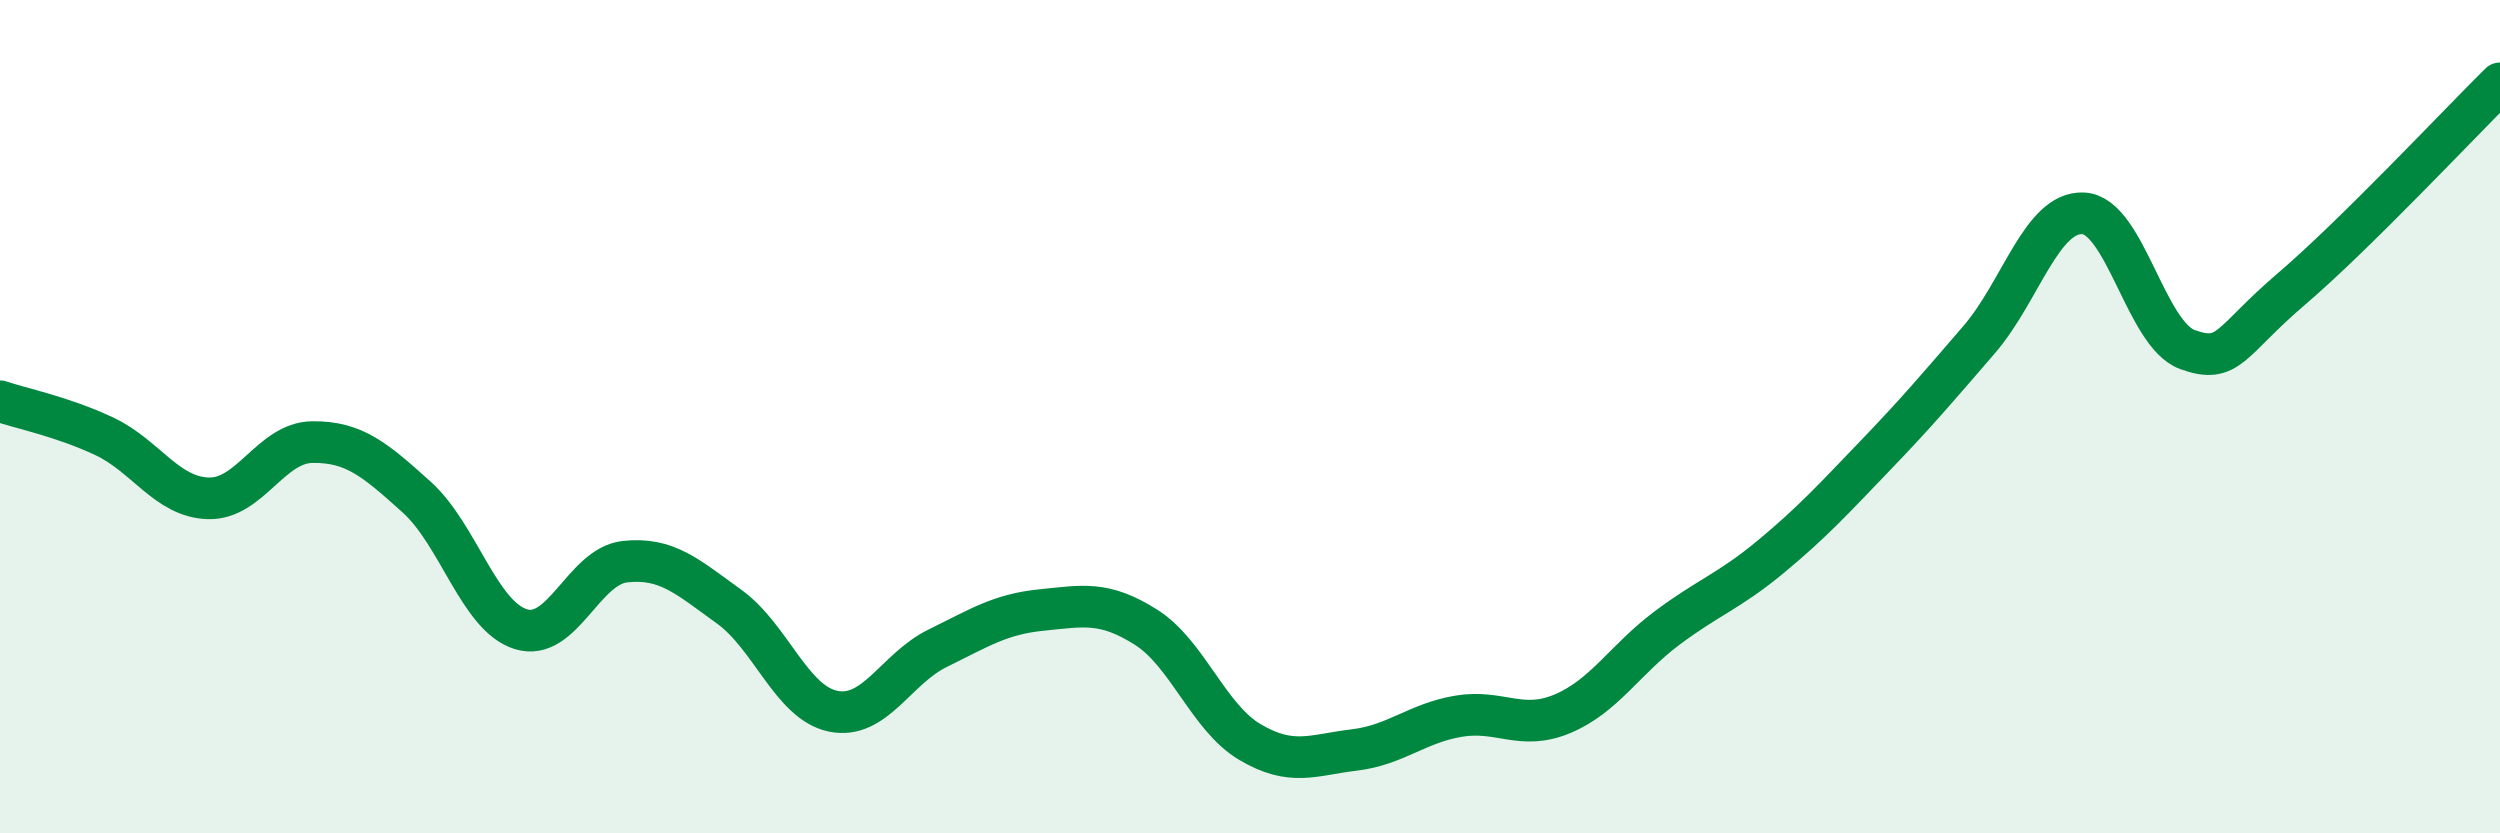
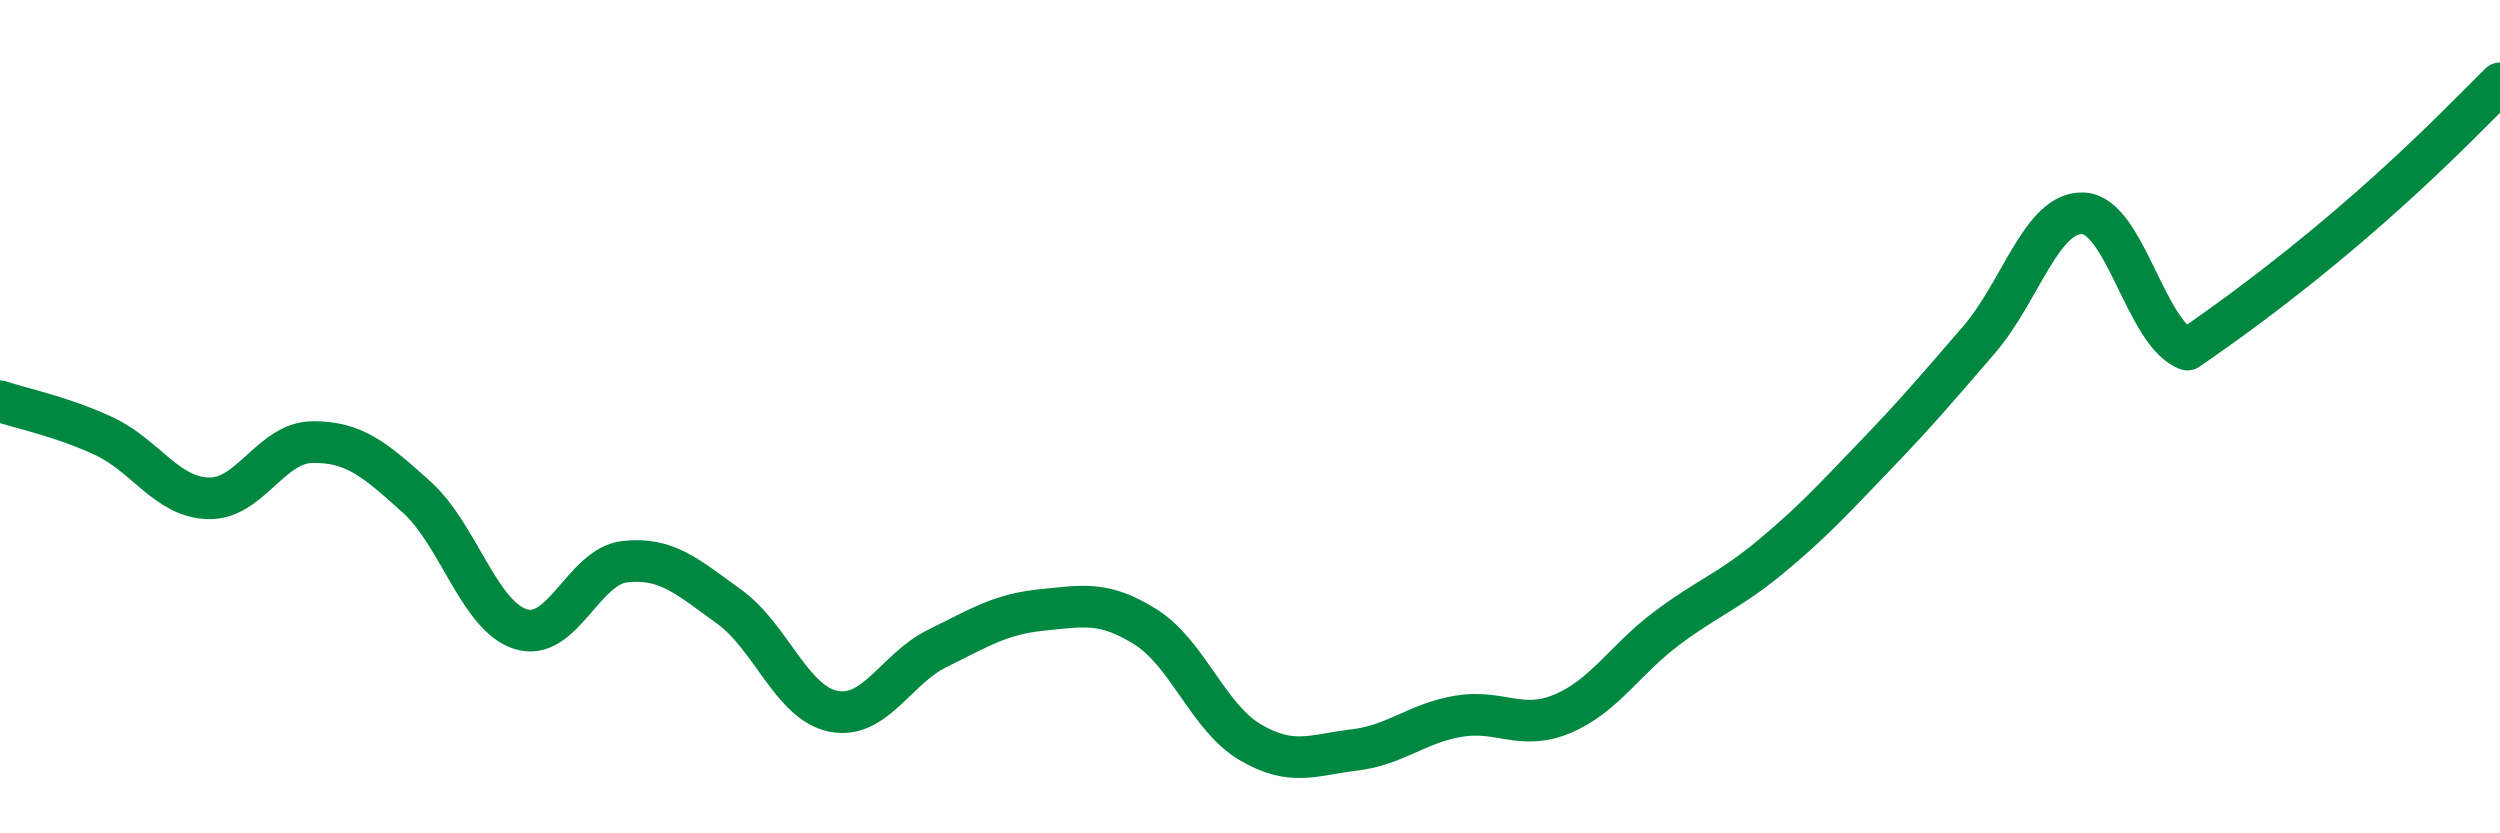
<svg xmlns="http://www.w3.org/2000/svg" width="60" height="20" viewBox="0 0 60 20">
-   <path d="M 0,9.63 C 0.5,9.8 1.5,10 2.5,10.47 C 3.5,10.94 4,11.93 5,11.96 C 6,11.99 6.5,10.62 7.5,10.61 C 8.5,10.6 9,11.03 10,11.93 C 11,12.83 11.5,14.79 12.5,15.1 C 13.5,15.41 14,13.59 15,13.48 C 16,13.37 16.5,13.84 17.5,14.56 C 18.5,15.28 19,16.87 20,17.07 C 21,17.27 21.5,16.05 22.5,15.56 C 23.5,15.07 24,14.74 25,14.64 C 26,14.54 26.5,14.42 27.5,15.05 C 28.5,15.68 29,17.22 30,17.81 C 31,18.4 31.5,18.12 32.5,18 C 33.5,17.88 34,17.36 35,17.19 C 36,17.02 36.5,17.55 37.5,17.13 C 38.5,16.71 39,15.83 40,15.08 C 41,14.33 41.5,14.19 42.5,13.36 C 43.5,12.53 44,11.98 45,10.94 C 46,9.9 46.5,9.31 47.5,8.15 C 48.5,6.99 49,5.07 50,5.12 C 51,5.17 51.5,8.03 52.5,8.39 C 53.5,8.75 53.5,8.21 55,6.93 C 56.5,5.65 59,2.99 60,2L60 20L0 20Z" fill="#008740" opacity="0.1" stroke-linecap="round" stroke-linejoin="round" />
-   <path d="M 0,9.63 C 0.5,9.8 1.5,10 2.5,10.47 C 3.5,10.94 4,11.93 5,11.96 C 6,11.99 6.5,10.62 7.5,10.61 C 8.5,10.6 9,11.03 10,11.93 C 11,12.83 11.5,14.79 12.5,15.1 C 13.5,15.41 14,13.59 15,13.48 C 16,13.37 16.5,13.84 17.5,14.56 C 18.5,15.28 19,16.87 20,17.07 C 21,17.27 21.5,16.05 22.5,15.56 C 23.5,15.07 24,14.74 25,14.64 C 26,14.54 26.5,14.42 27.5,15.05 C 28.5,15.68 29,17.22 30,17.81 C 31,18.4 31.5,18.12 32.5,18 C 33.5,17.88 34,17.36 35,17.19 C 36,17.02 36.5,17.55 37.5,17.13 C 38.5,16.71 39,15.83 40,15.08 C 41,14.33 41.5,14.19 42.5,13.36 C 43.5,12.53 44,11.98 45,10.94 C 46,9.9 46.5,9.31 47.5,8.15 C 48.5,6.99 49,5.07 50,5.12 C 51,5.17 51.5,8.03 52.5,8.39 C 53.5,8.75 53.5,8.21 55,6.93 C 56.5,5.65 59,2.99 60,2" stroke="#008740" stroke-width="1" fill="none" stroke-linecap="round" stroke-linejoin="round" />
+   <path d="M 0,9.63 C 0.5,9.8 1.5,10 2.5,10.47 C 3.5,10.94 4,11.93 5,11.96 C 6,11.99 6.5,10.62 7.5,10.61 C 8.5,10.6 9,11.03 10,11.93 C 11,12.83 11.5,14.79 12.5,15.1 C 13.5,15.41 14,13.59 15,13.48 C 16,13.37 16.5,13.84 17.5,14.56 C 18.5,15.28 19,16.87 20,17.07 C 21,17.27 21.5,16.05 22.5,15.56 C 23.5,15.07 24,14.74 25,14.64 C 26,14.54 26.5,14.42 27.5,15.05 C 28.5,15.68 29,17.22 30,17.81 C 31,18.4 31.5,18.12 32.5,18 C 33.5,17.88 34,17.36 35,17.19 C 36,17.02 36.5,17.55 37.5,17.13 C 38.5,16.71 39,15.83 40,15.08 C 41,14.33 41.5,14.19 42.5,13.36 C 43.5,12.53 44,11.98 45,10.94 C 46,9.9 46.5,9.31 47.5,8.15 C 48.5,6.99 49,5.07 50,5.12 C 51,5.17 51.5,8.03 52.5,8.39 C 56.5,5.65 59,2.99 60,2" stroke="#008740" stroke-width="1" fill="none" stroke-linecap="round" stroke-linejoin="round" />
</svg>